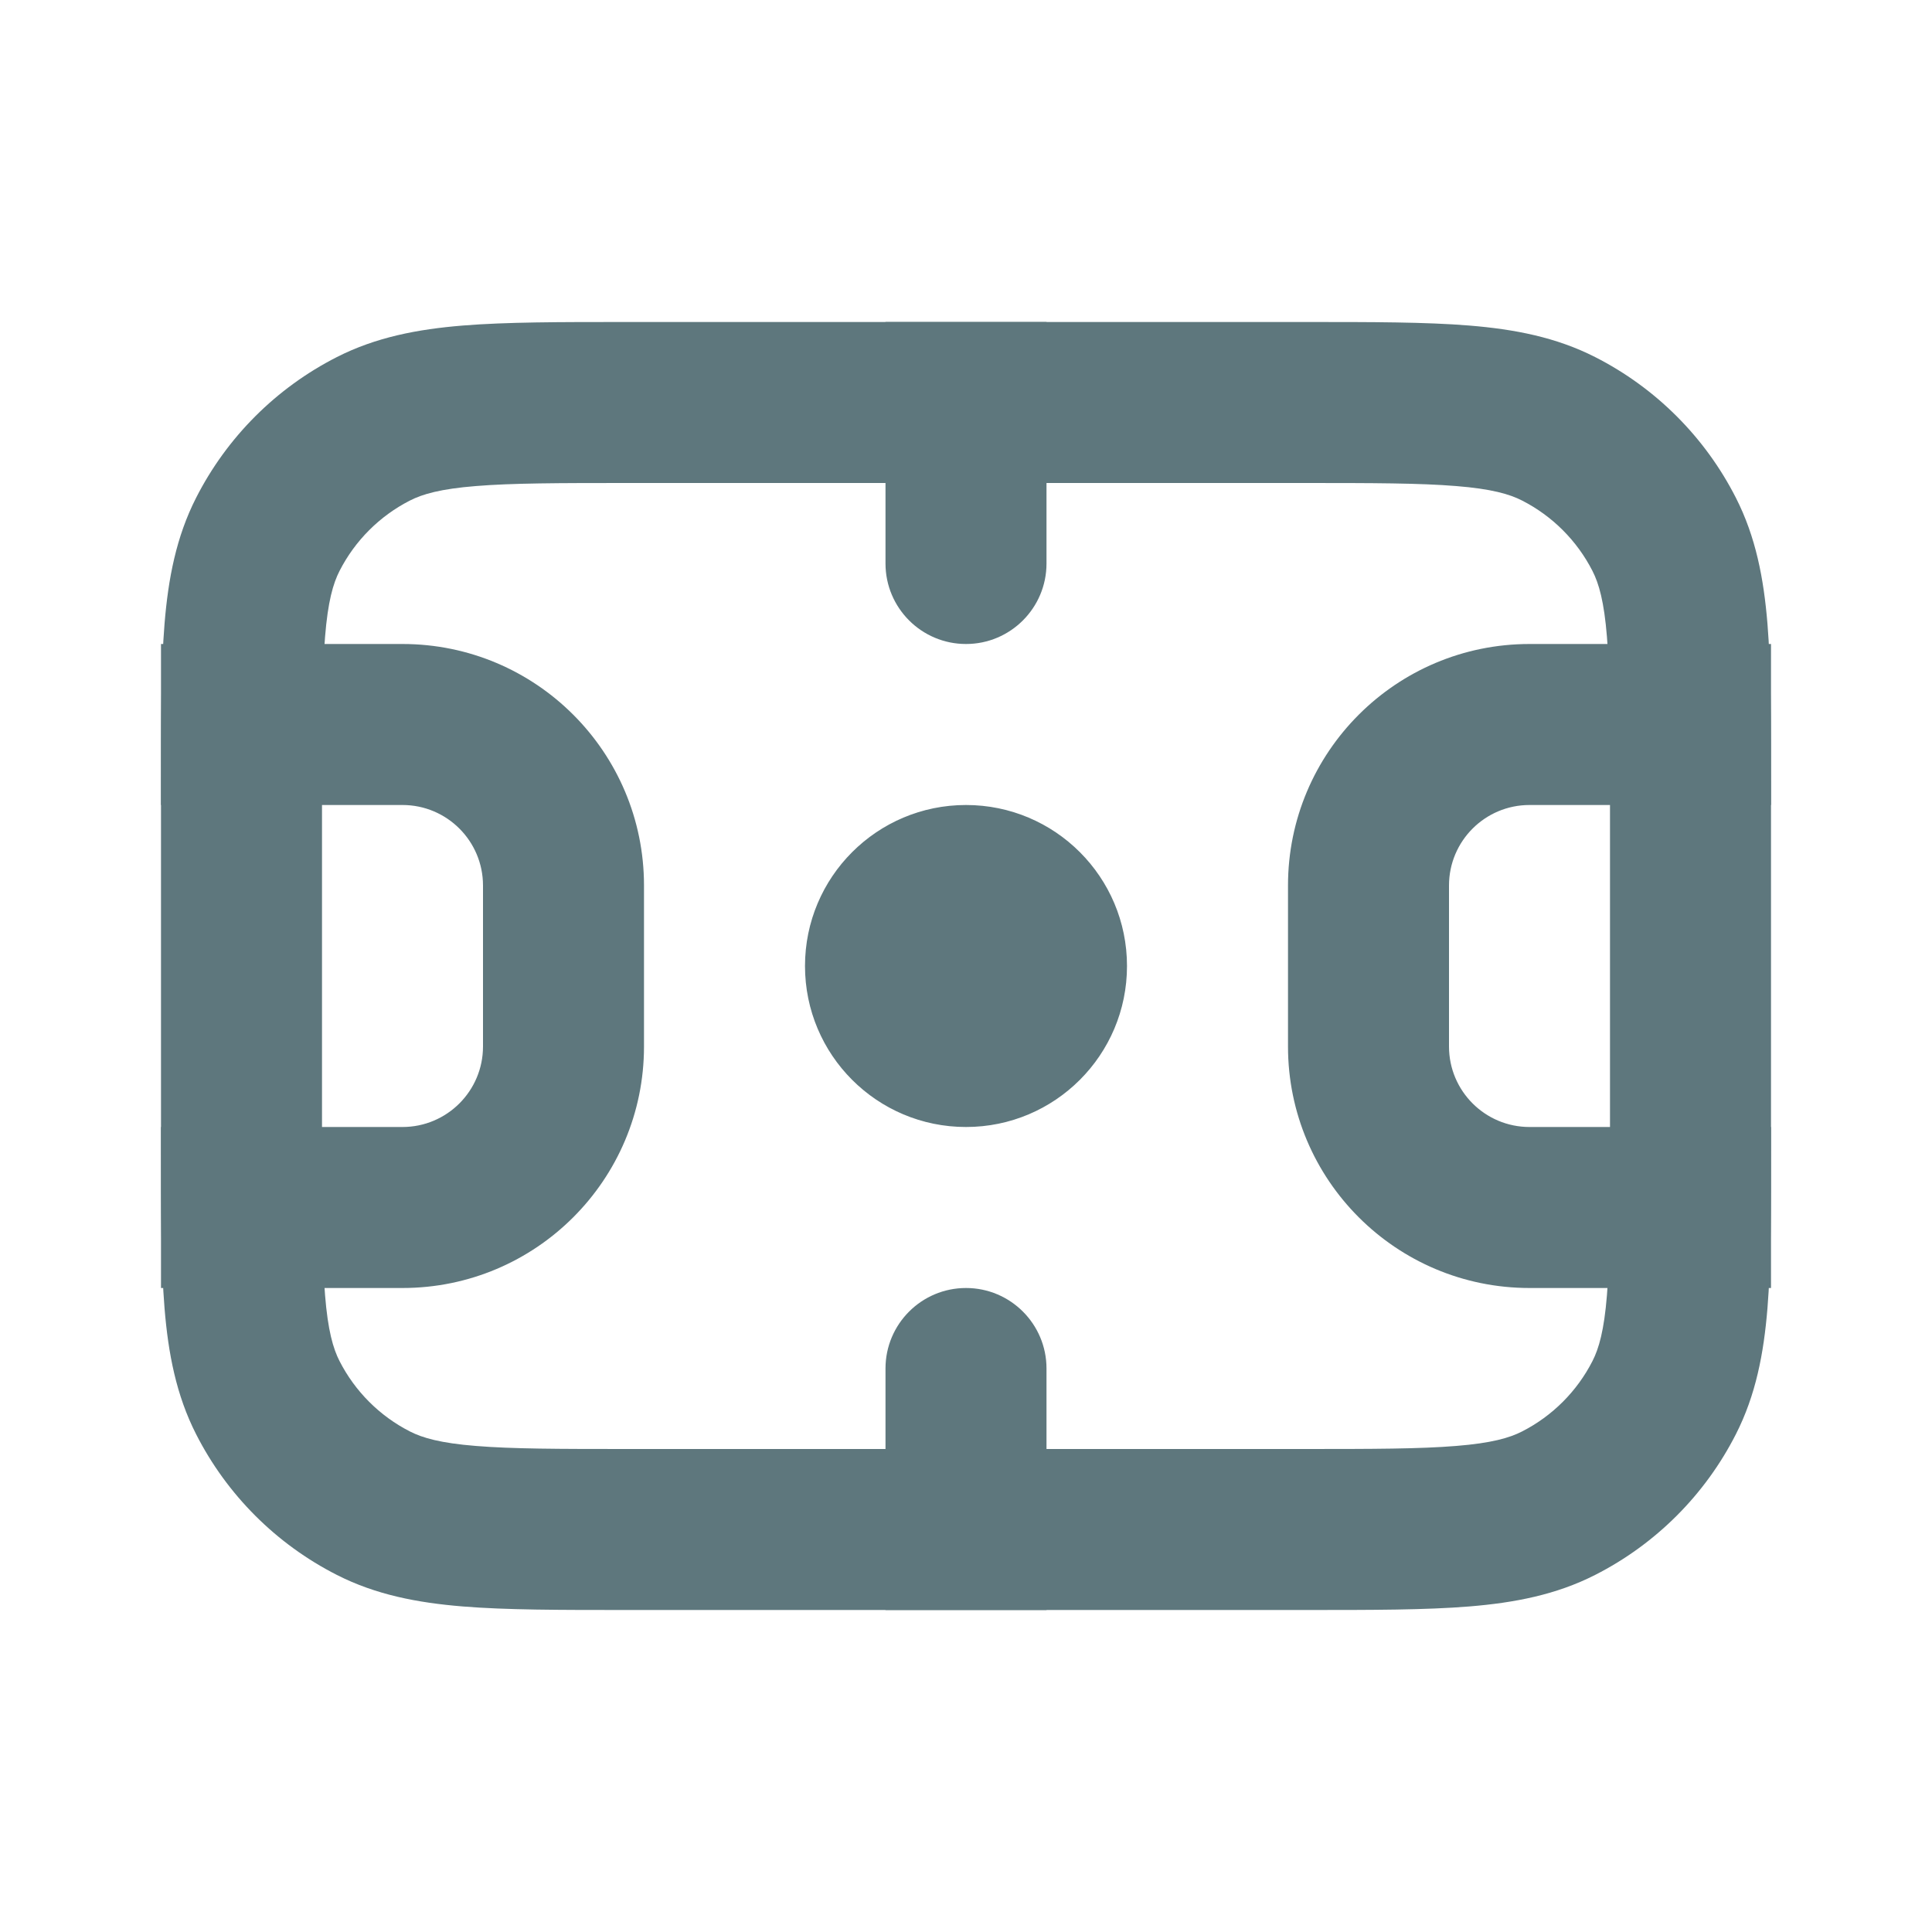
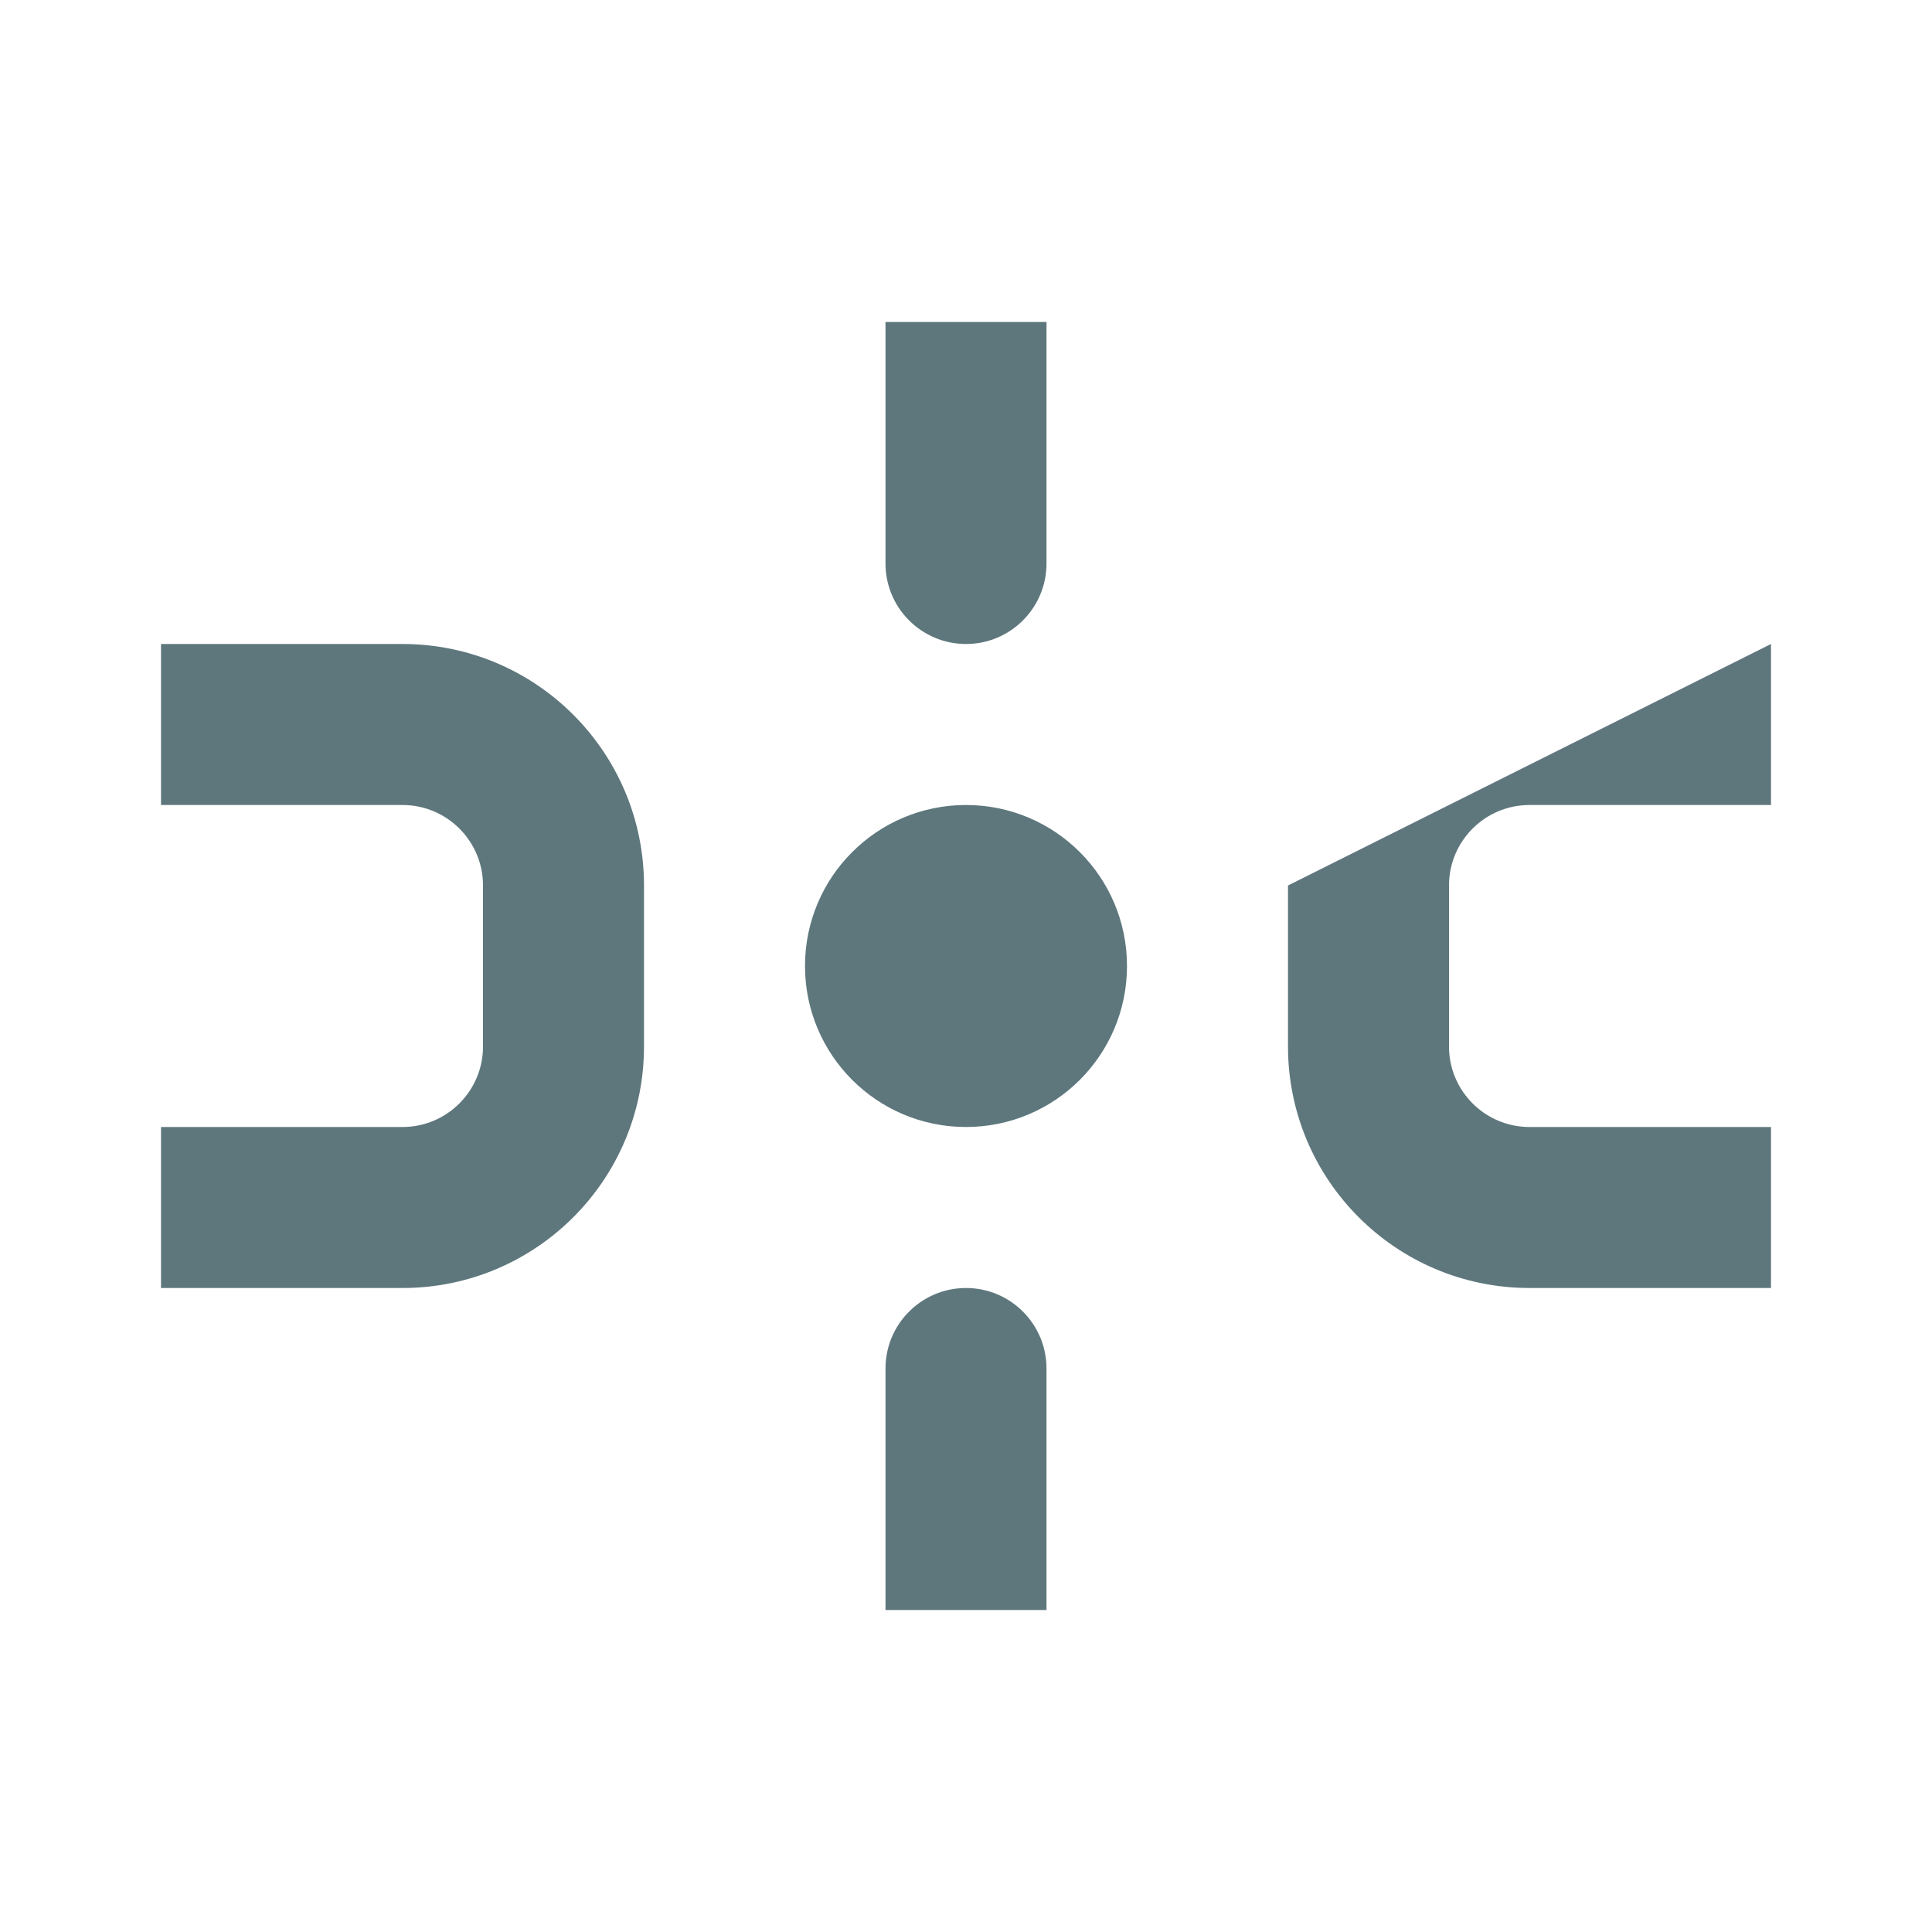
<svg xmlns="http://www.w3.org/2000/svg" width="24px" height="24px" viewBox="0 0 24 24" version="1.1">
  <title>Group 19</title>
  <g id="Mobil" stroke="none" stroke-width="1" fill="none" fill-rule="evenodd">
    <g id="Feed-Copy" transform="translate(-67, -1896)">
      <g id="Group-4-Copy" transform="translate(0, 1896)">
        <g id="Group-19" transform="translate(67, 0)">
          <g id="Group-16">
            <rect id="Rectangle" x="0" y="0" width="24" height="24" />
          </g>
          <g id="Soccer-Field" transform="translate(2, 4)" fill="#5E777D">
-             <path d="M9,3.00760803e-07 L11,3.00760803e-07 L11,3 C11,3.552 10.552,4 10,4 C9.448,4 9,3.552 9,3 L9,3.00760803e-07 Z M10,10 C11.105,10 12,9.105 12,8 C12,6.895 11.105,6 10,6 C8.895,6 8,6.895 8,8 C8,9.105 8.895,10 10,10 Z M10,12 C9.448,12 9,12.448 9,13 L9,16 L11,16 L11,13 C11,12.448 10.552,12 10,12 Z M3,6 L3.00758984e-07,6 L3.00758984e-07,4 L3,4 C4.657,4 6,5.343 6,7 L6,9 C6,10.657 4.657,12 3,12 L3.00758984e-07,12 L3.00758984e-07,10 L3,10 C3.552,10 4,9.552 4,9 L4,7 C4,6.448 3.552,6 3,6 Z M20,6 L17,6 C16.448,6 16,6.448 16,7 L16,9 C16,9.552 16.448,10 17,10 L20,10 L20,12 L17,12 C15.343,12 14,10.657 14,9 L14,7 C14,5.343 15.343,4 17,4 L20,4 L20,6 Z" id="Shape" />
-             <path d="M5.759,0 L14.241,0 C15.046,0 15.711,0 16.252,0.044 C16.814,0.09 17.331,0.189 17.816,0.436 C18.569,0.819 19.181,1.431 19.564,2.184 C19.811,2.669 19.91,3.186 19.956,3.748 C20,4.289 20,4.954 20,5.759 L20,10.241 C20,11.046 20,11.711 19.956,12.252 C19.91,12.814 19.811,13.331 19.564,13.816 C19.181,14.569 18.569,15.181 17.816,15.564 C17.331,15.811 16.814,15.91 16.252,15.956 C15.711,16 15.046,16 14.241,16 L5.759,16 C4.954,16 4.289,16 3.748,15.956 C3.186,15.91 2.669,15.811 2.184,15.564 C1.431,15.181 0.819,14.569 0.436,13.816 C0.189,13.331 0.09,12.814 0.044,12.252 C0,11.711 0,11.046 0,10.241 L0,5.759 C0,4.954 0,4.289 0.044,3.748 C0.09,3.186 0.189,2.669 0.436,2.184 C0.819,1.431 1.431,0.819 2.184,0.436 C2.669,0.189 3.186,0.09 3.748,0.044 C4.289,0 4.954,0 5.759,0 Z M3.911,2.038 C3.473,2.073 3.248,2.138 3.092,2.218 C2.716,2.41 2.41,2.716 2.218,3.092 C2.138,3.248 2.073,3.473 2.038,3.911 C2.001,4.361 2,4.943 2,5.8 L2,10.2 C2,11.057 2.001,11.639 2.038,12.089 C2.073,12.527 2.138,12.752 2.218,12.908 C2.41,13.284 2.716,13.59 3.092,13.782 C3.248,13.862 3.473,13.927 3.911,13.962 C4.361,13.999 4.943,14 5.8,14 L14.2,14 C15.057,14 15.639,13.999 16.089,13.962 C16.527,13.927 16.752,13.862 16.908,13.782 C17.284,13.59 17.59,13.284 17.782,12.908 C17.862,12.752 17.927,12.527 17.962,12.089 C17.999,11.639 18,11.057 18,10.2 L18,5.8 C18,4.943 17.999,4.361 17.962,3.911 C17.927,3.473 17.862,3.248 17.782,3.092 C17.59,2.716 17.284,2.41 16.908,2.218 C16.752,2.138 16.527,2.073 16.089,2.038 C15.639,2.001 15.057,2 14.2,2 L5.8,2 C4.943,2 4.361,2.001 3.911,2.038 Z" id="Shape" />
+             <path d="M9,3.00760803e-07 L11,3.00760803e-07 L11,3 C11,3.552 10.552,4 10,4 C9.448,4 9,3.552 9,3 L9,3.00760803e-07 Z M10,10 C11.105,10 12,9.105 12,8 C12,6.895 11.105,6 10,6 C8.895,6 8,6.895 8,8 C8,9.105 8.895,10 10,10 Z M10,12 C9.448,12 9,12.448 9,13 L9,16 L11,16 L11,13 C11,12.448 10.552,12 10,12 Z M3,6 L3.00758984e-07,6 L3.00758984e-07,4 L3,4 C4.657,4 6,5.343 6,7 L6,9 C6,10.657 4.657,12 3,12 L3.00758984e-07,12 L3.00758984e-07,10 L3,10 C3.552,10 4,9.552 4,9 L4,7 C4,6.448 3.552,6 3,6 Z M20,6 L17,6 C16.448,6 16,6.448 16,7 L16,9 C16,9.552 16.448,10 17,10 L20,10 L20,12 L17,12 C15.343,12 14,10.657 14,9 L14,7 L20,4 L20,6 Z" id="Shape" />
          </g>
        </g>
      </g>
    </g>
  </g>
</svg>